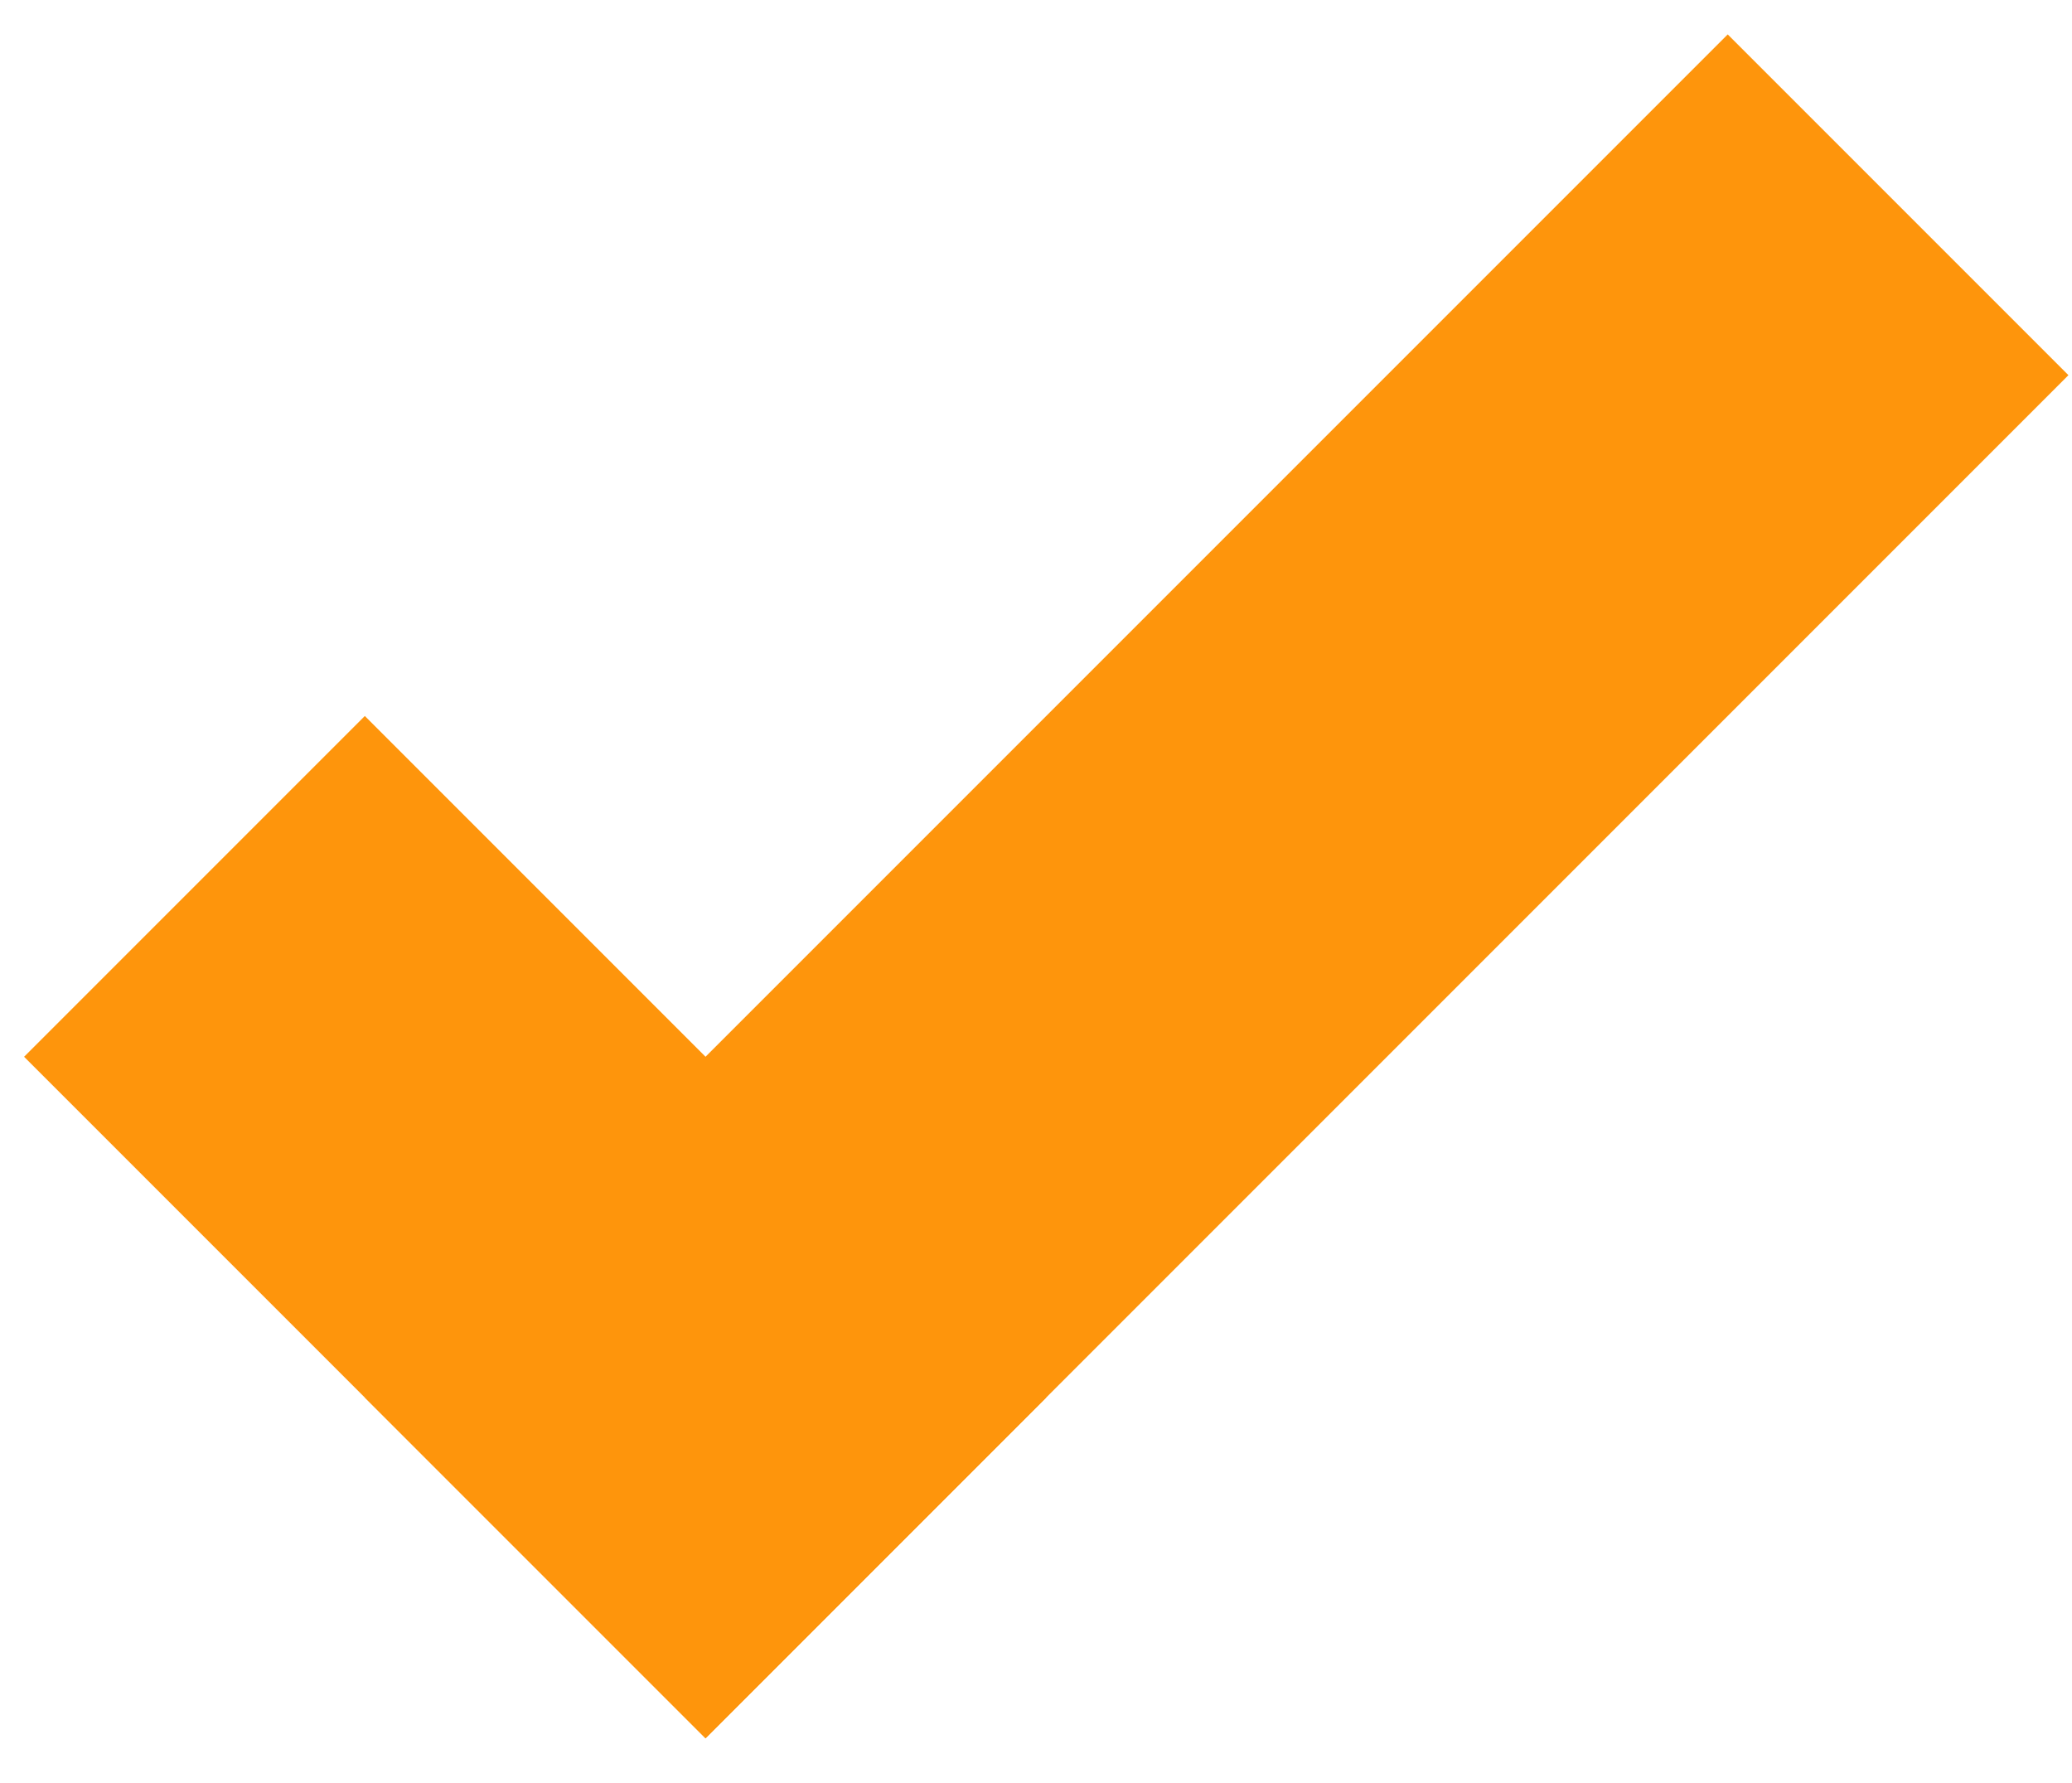
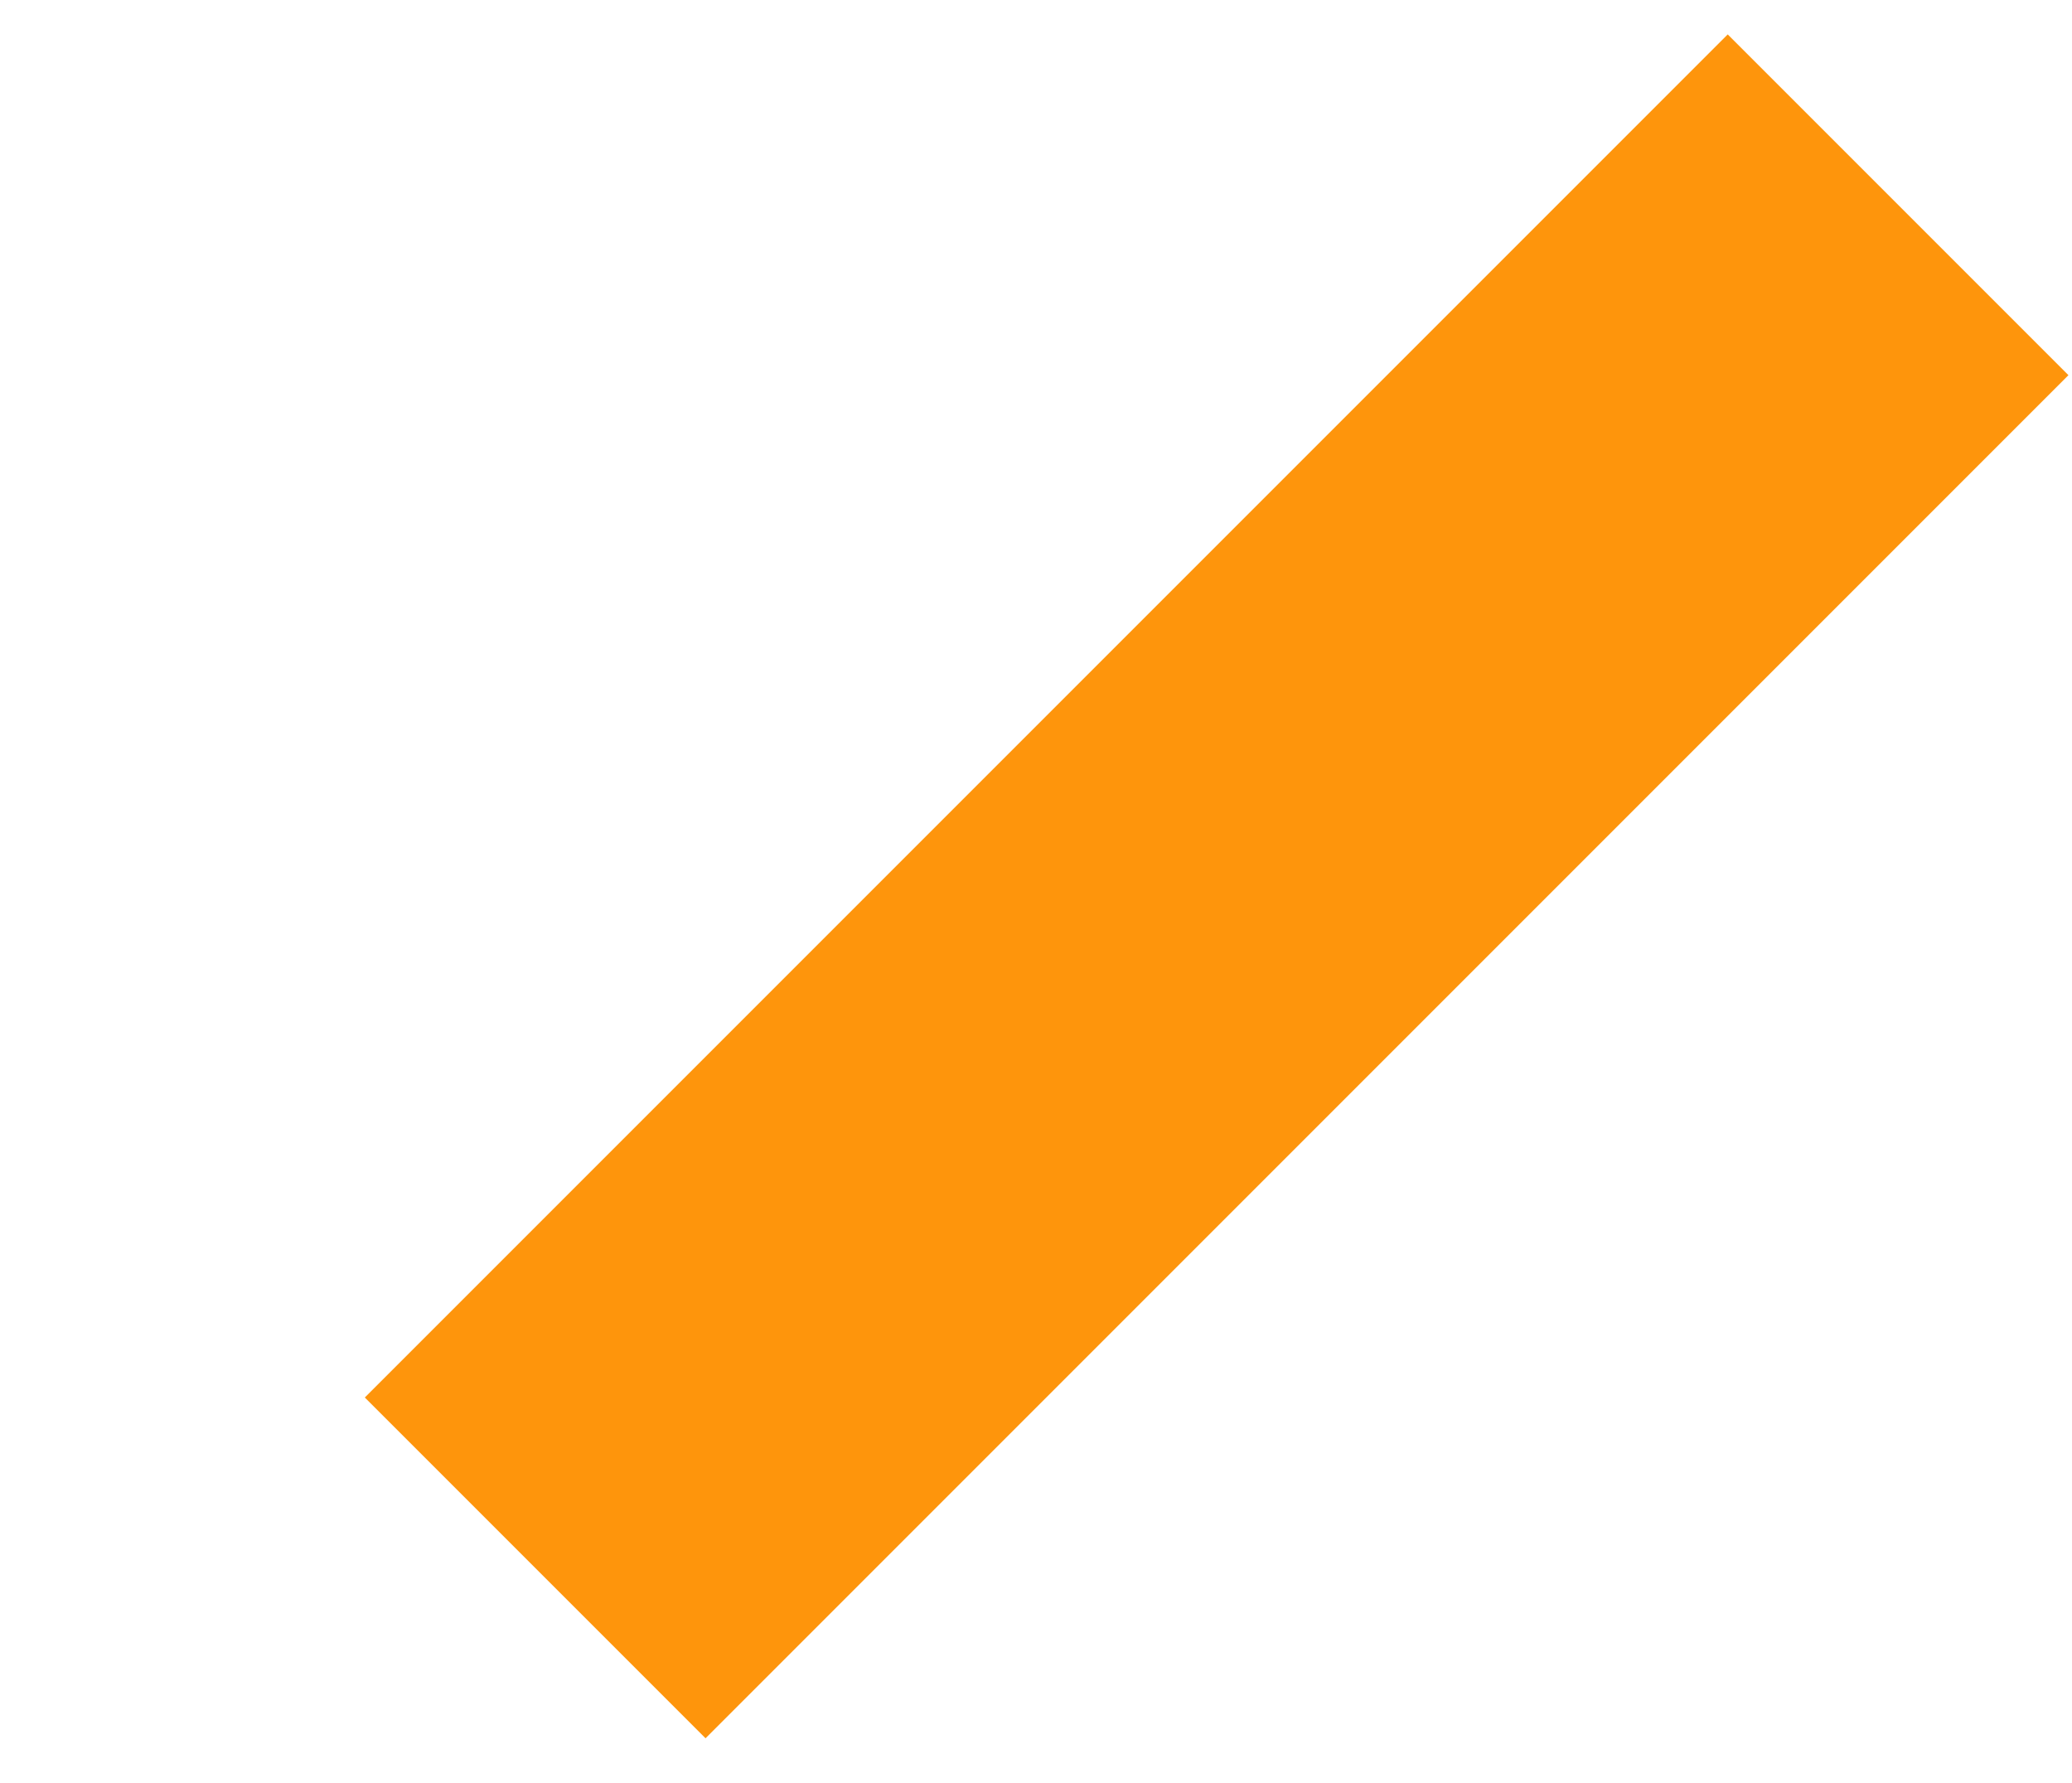
<svg xmlns="http://www.w3.org/2000/svg" width="43" height="37" viewBox="0 0 43 37" fill="none">
-   <rect x="0.5" y="21.928" width="10" height="20" transform="rotate(-45 0.5 21.928)" fill="#FE950C" />
  <rect x="35.855" y="0.714" width="10" height="40" transform="rotate(45 35.855 0.714)" fill="#FE950C" />
</svg>